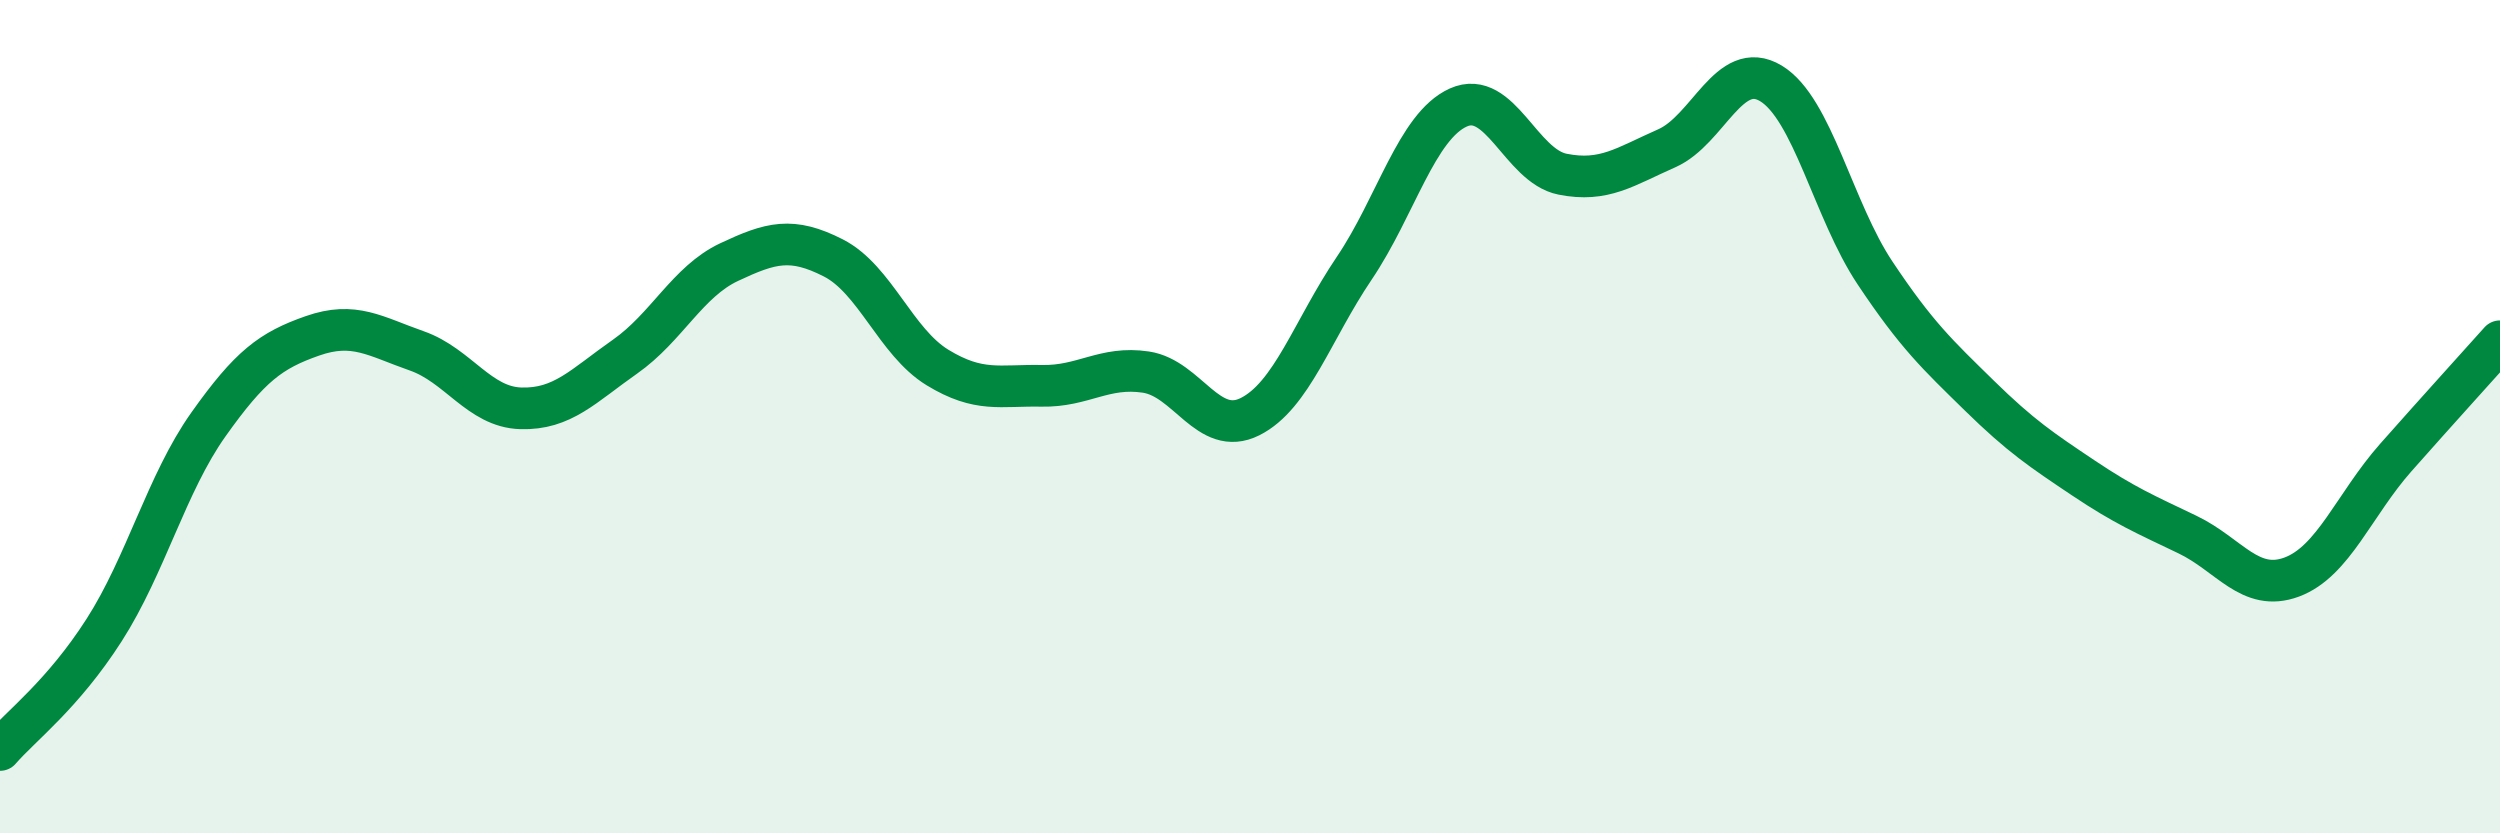
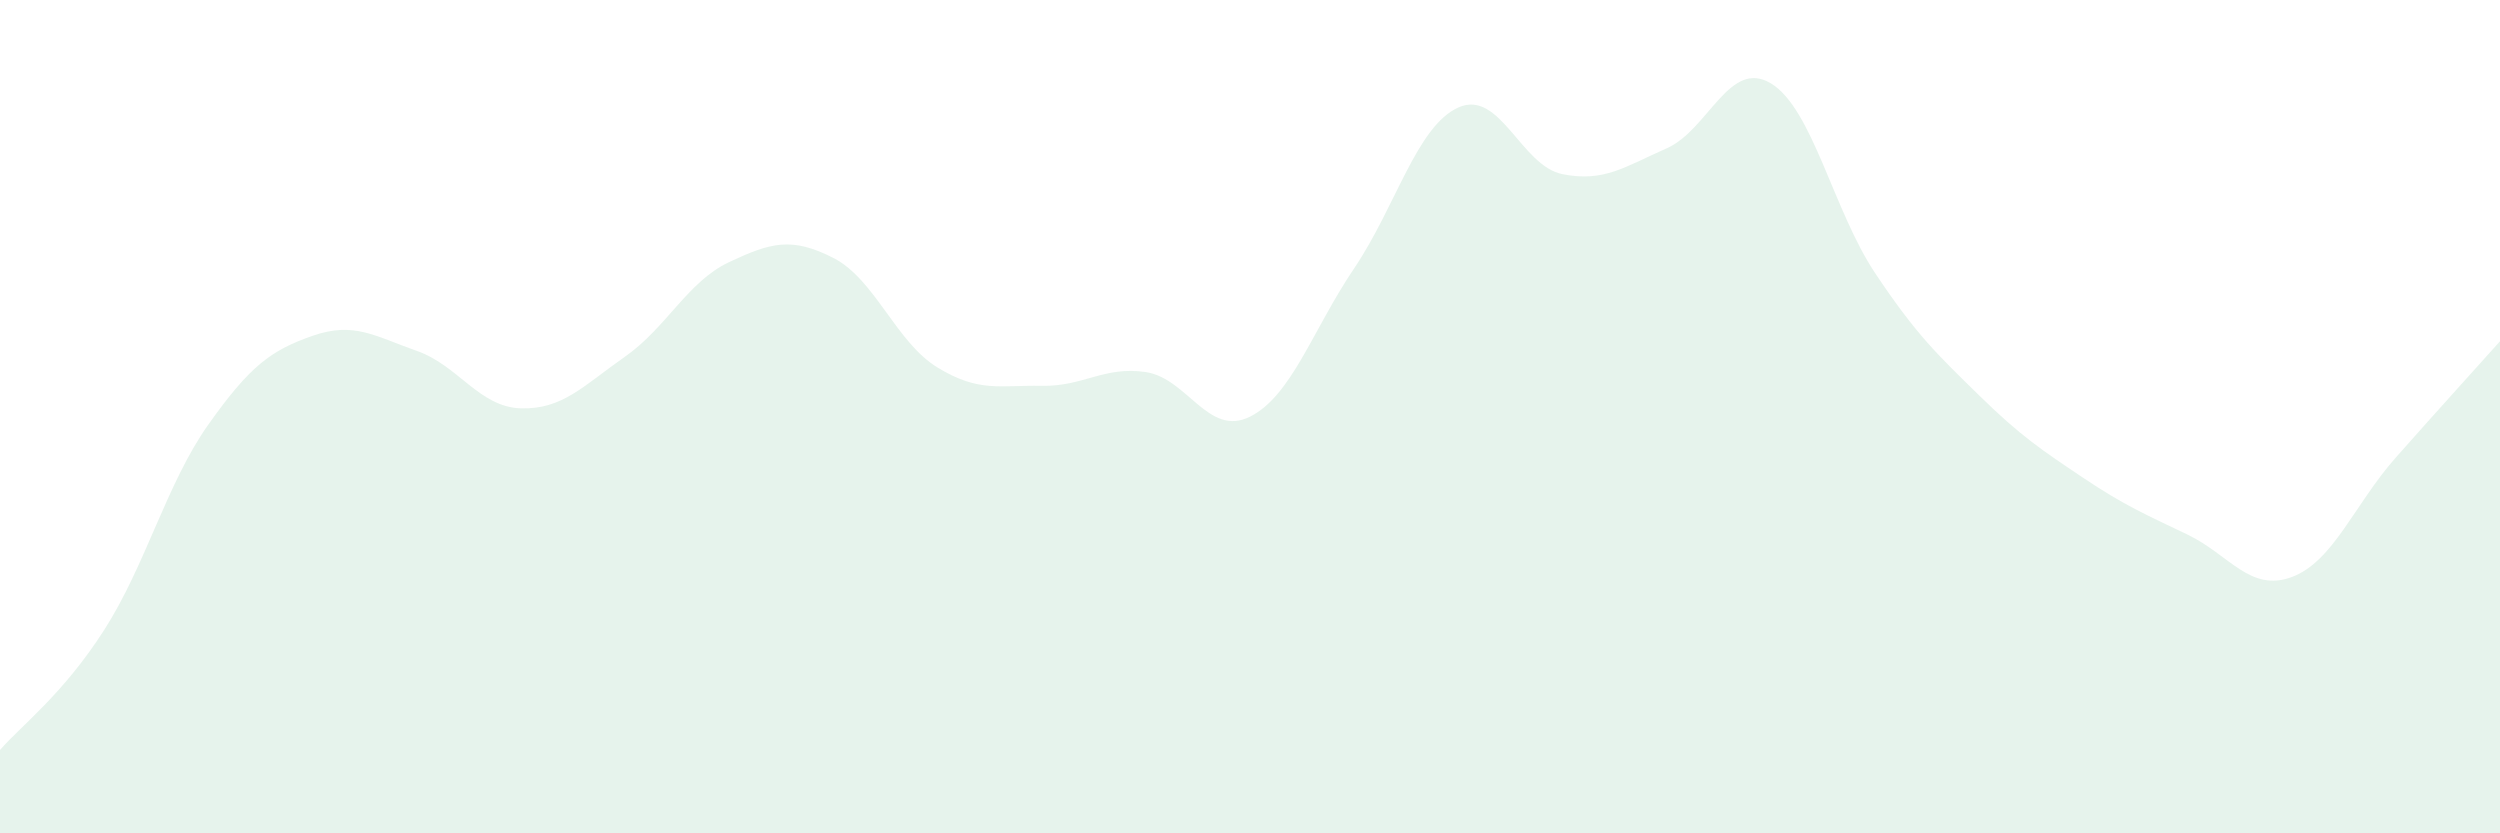
<svg xmlns="http://www.w3.org/2000/svg" width="60" height="20" viewBox="0 0 60 20">
  <path d="M 0,18 C 0.5,17.42 1.5,16.68 2.5,15.12 C 3.5,13.56 4,11.6 5,10.19 C 6,8.78 6.5,8.41 7.5,8.06 C 8.5,7.71 9,8.07 10,8.42 C 11,8.77 11.5,9.77 12.5,9.8 C 13.5,9.83 14,9.26 15,8.56 C 16,7.86 16.5,6.76 17.5,6.29 C 18.5,5.82 19,5.68 20,6.19 C 21,6.7 21.5,8.21 22.5,8.82 C 23.5,9.43 24,9.24 25,9.26 C 26,9.28 26.5,8.78 27.5,8.93 C 28.5,9.08 29,10.5 30,10 C 31,9.5 31.5,7.92 32.5,6.44 C 33.5,4.96 34,3.03 35,2.58 C 36,2.13 36.5,3.98 37.5,4.18 C 38.5,4.38 39,4 40,3.56 C 41,3.12 41.5,1.4 42.5,2 C 43.5,2.6 44,5.05 45,6.55 C 46,8.05 46.5,8.51 47.5,9.49 C 48.5,10.47 49,10.8 50,11.47 C 51,12.14 51.5,12.35 52.5,12.83 C 53.5,13.31 54,14.22 55,13.85 C 56,13.48 56.5,12.11 57.5,10.98 C 58.5,9.85 59.5,8.75 60,8.19L60 20L0 20Z" fill="#008740" opacity="0.1" stroke-linecap="round" stroke-linejoin="round" />
-   <path d="M 0,18 C 0.5,17.42 1.5,16.68 2.5,15.12 C 3.5,13.56 4,11.6 5,10.19 C 6,8.78 6.5,8.41 7.5,8.06 C 8.5,7.71 9,8.07 10,8.42 C 11,8.77 11.5,9.77 12.5,9.8 C 13.5,9.83 14,9.26 15,8.56 C 16,7.86 16.5,6.76 17.5,6.29 C 18.5,5.82 19,5.68 20,6.19 C 21,6.7 21.5,8.21 22.5,8.82 C 23.5,9.43 24,9.24 25,9.26 C 26,9.28 26.5,8.78 27.5,8.93 C 28.5,9.08 29,10.5 30,10 C 31,9.5 31.5,7.92 32.5,6.44 C 33.5,4.96 34,3.03 35,2.58 C 36,2.13 36.5,3.98 37.5,4.18 C 38.5,4.38 39,4 40,3.56 C 41,3.12 41.5,1.4 42.5,2 C 43.5,2.6 44,5.05 45,6.55 C 46,8.05 46.5,8.51 47.5,9.49 C 48.5,10.47 49,10.8 50,11.47 C 51,12.14 51.5,12.35 52.5,12.83 C 53.5,13.31 54,14.22 55,13.85 C 56,13.48 56.5,12.11 57.5,10.98 C 58.5,9.85 59.5,8.75 60,8.19" stroke="#008740" stroke-width="1" fill="none" stroke-linecap="round" stroke-linejoin="round" />
</svg>